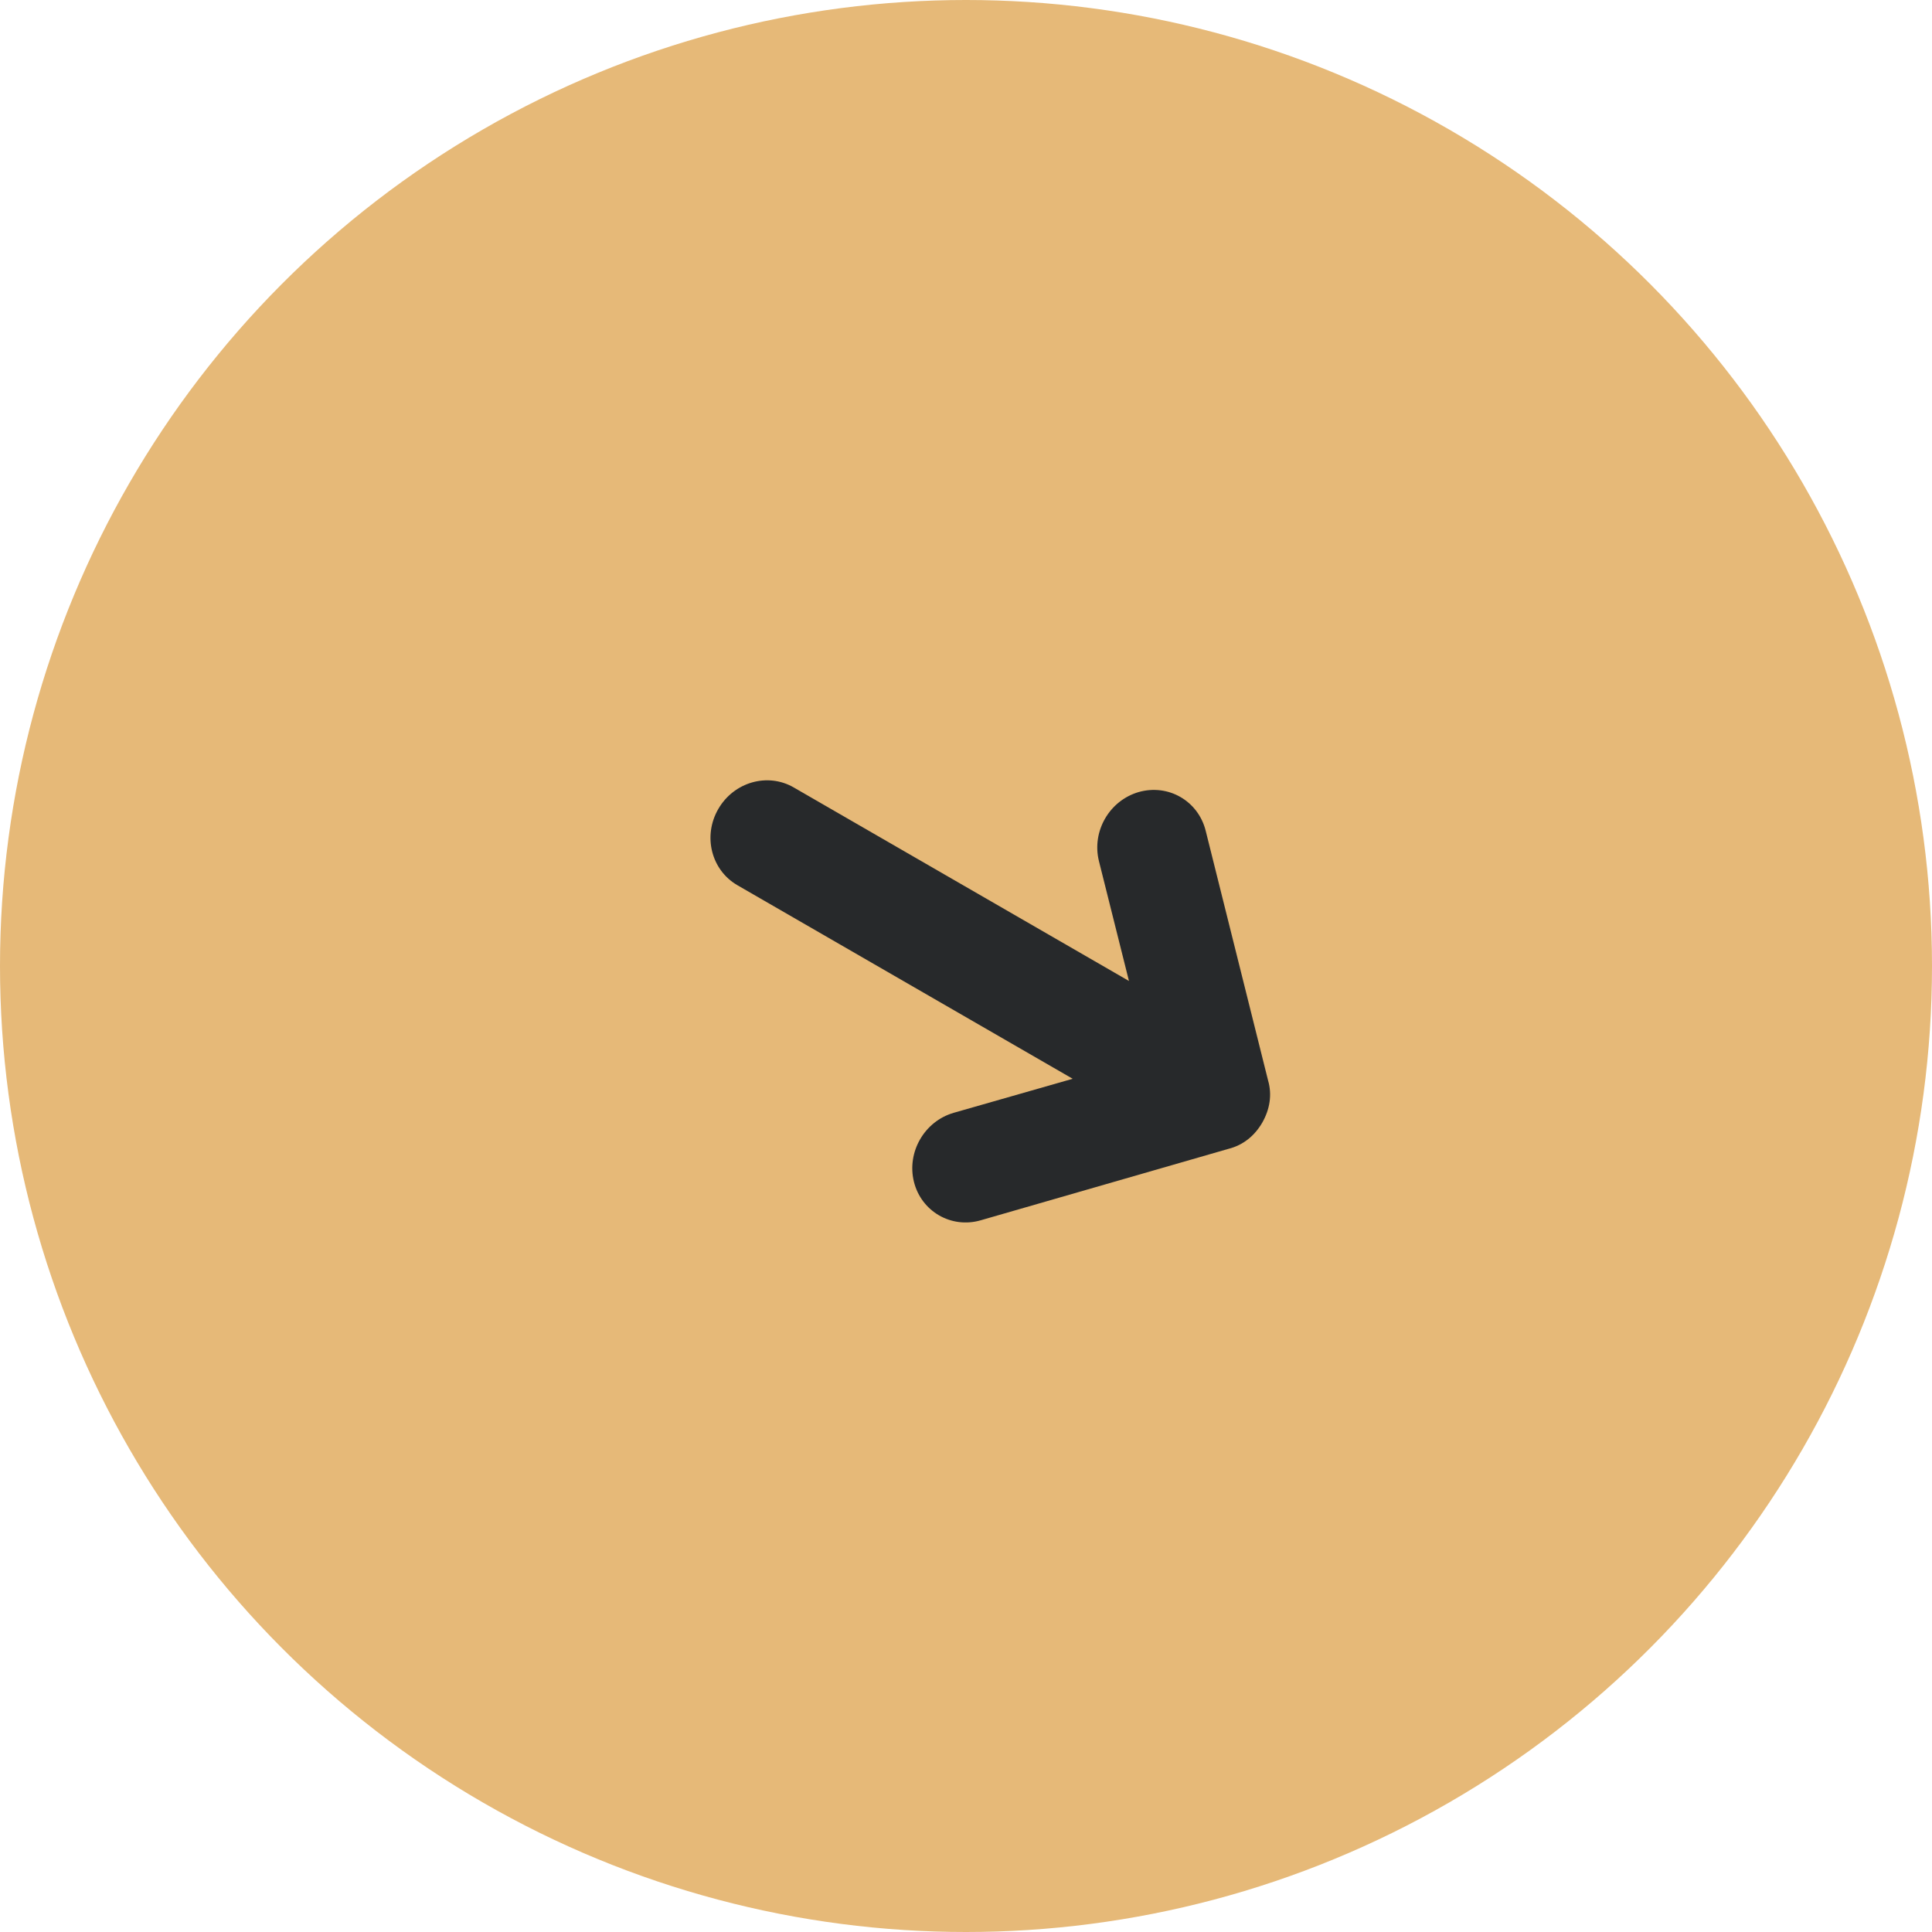
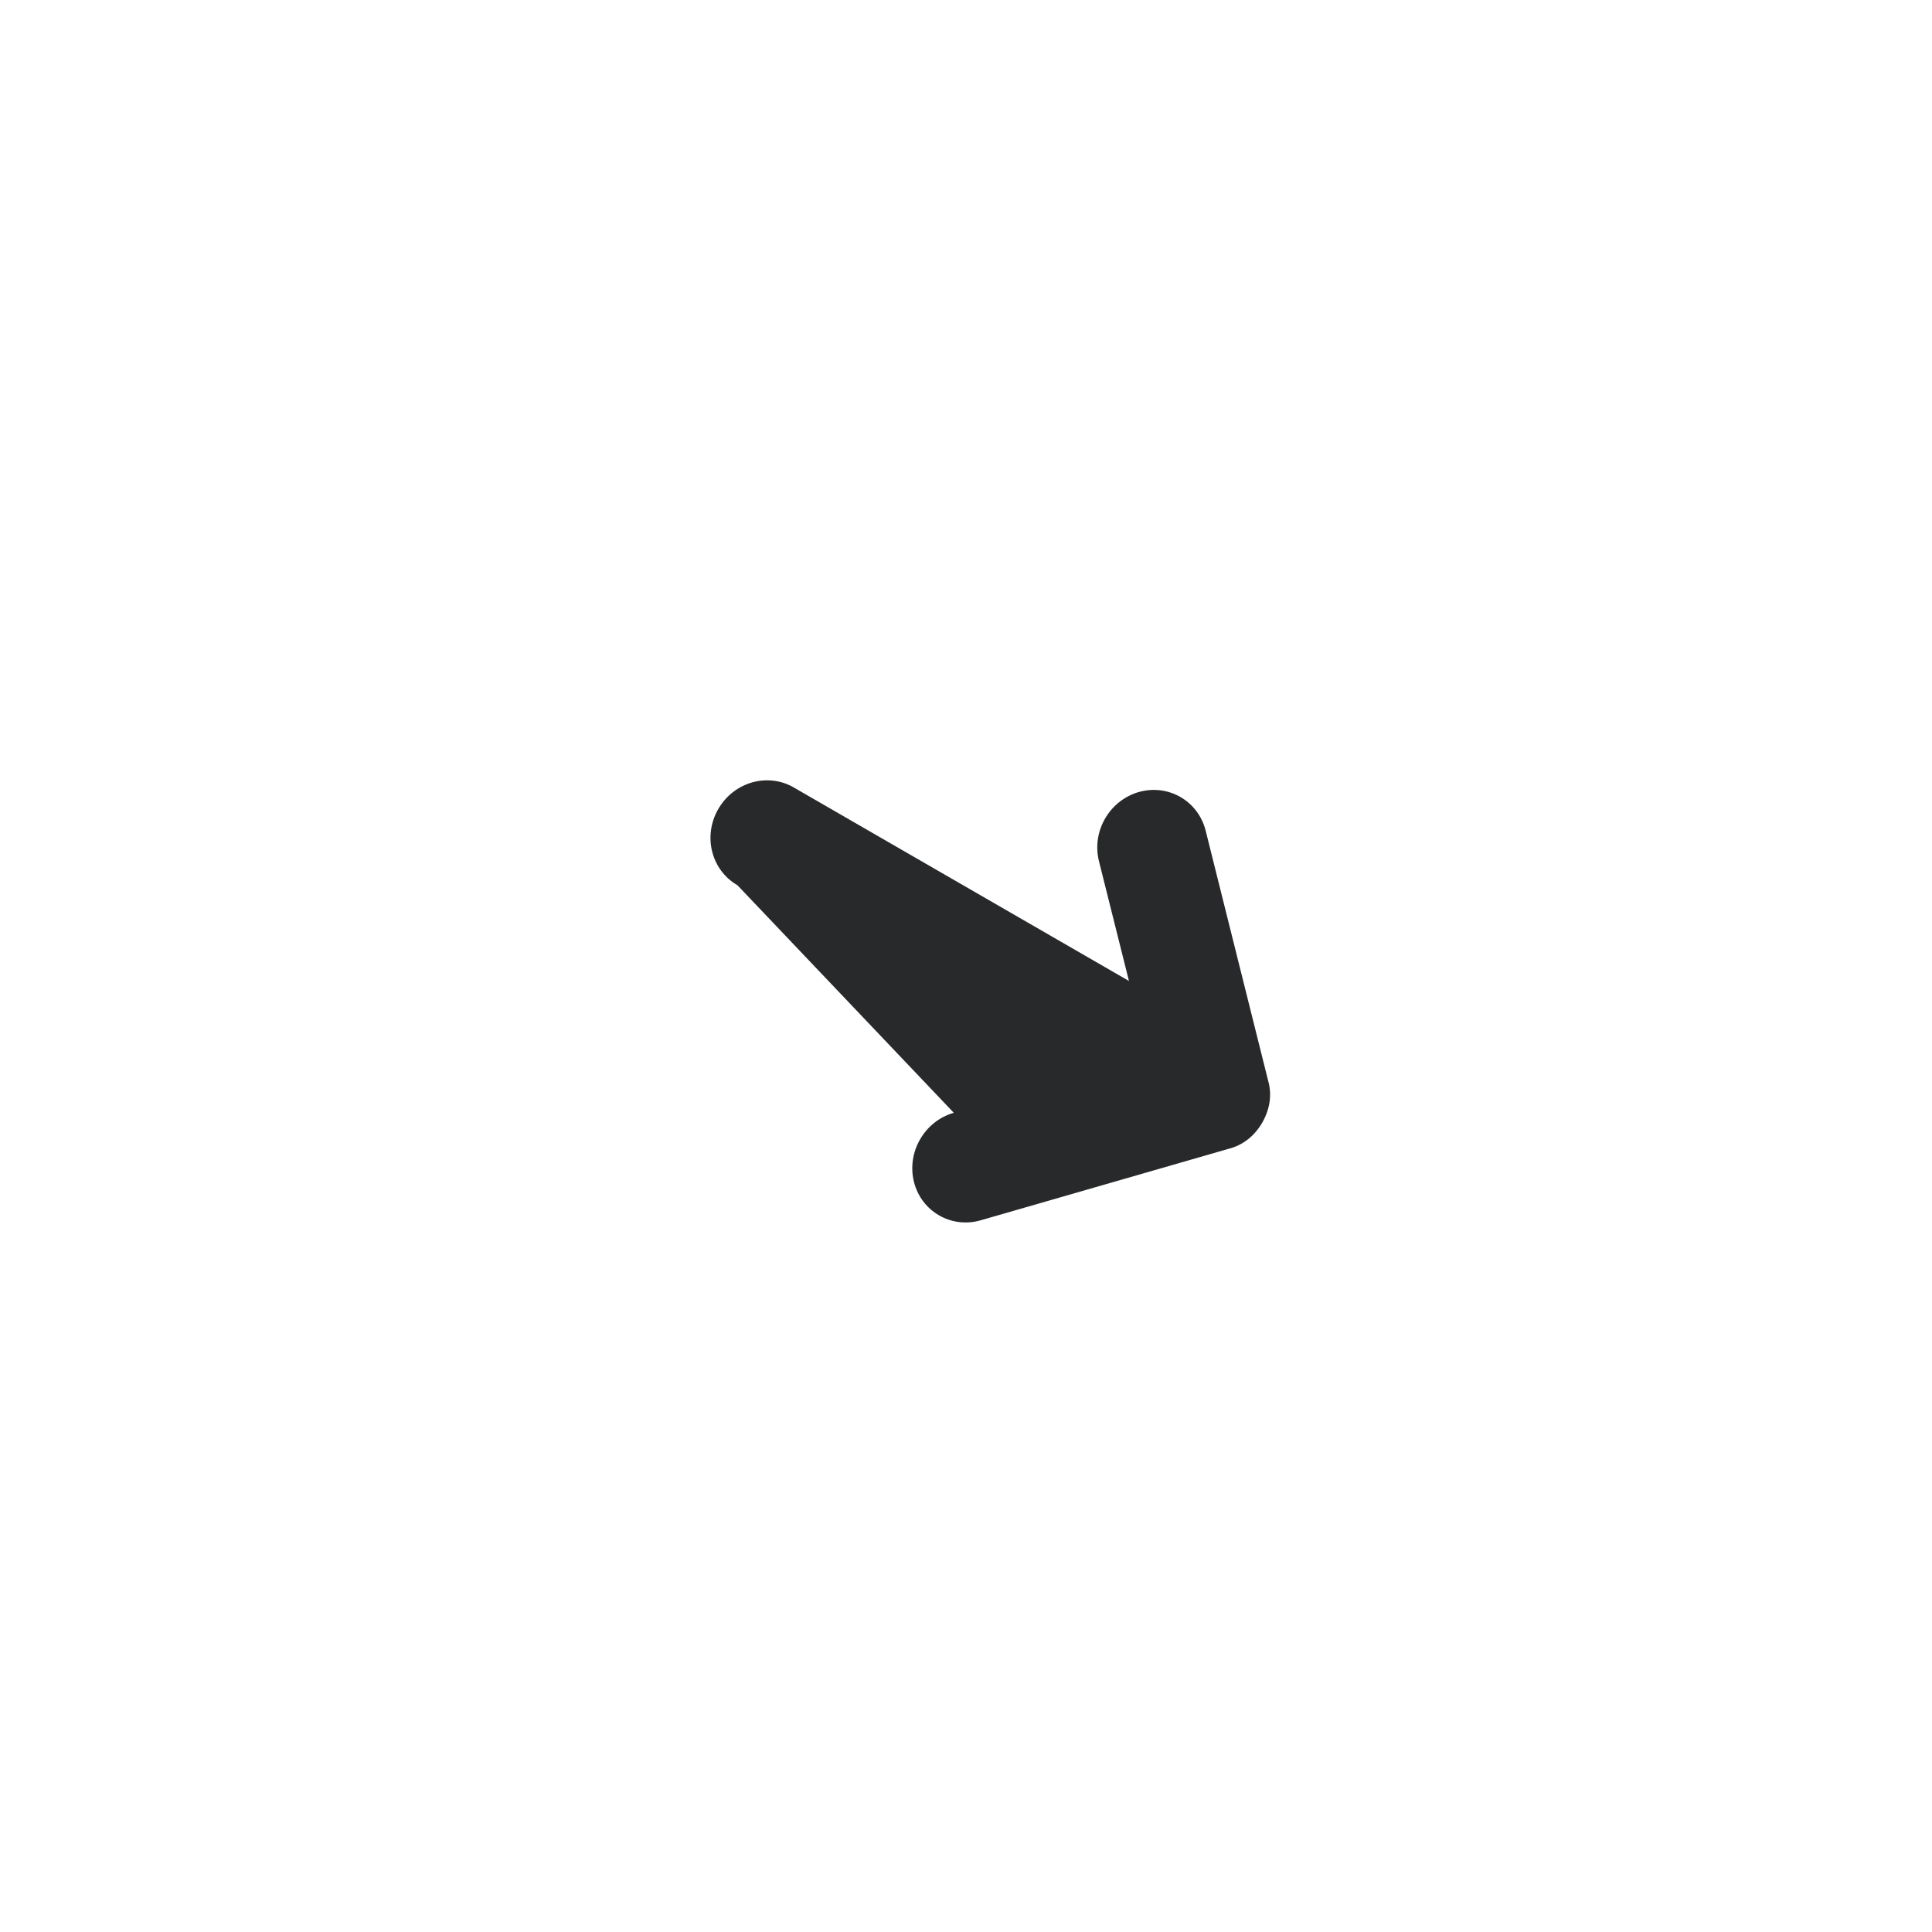
<svg xmlns="http://www.w3.org/2000/svg" width="40" height="40" viewBox="0 0 40 40" fill="none">
-   <circle cx="20" cy="20" r="20" fill="#E6B978" />
-   <path d="M24.962 17.198L26.254 22.369C26.34 22.663 26.291 22.968 26.133 23.244C25.974 23.518 25.735 23.71 25.436 23.785L20.304 25.265C19.695 25.441 19.075 25.082 18.922 24.468C18.77 23.853 19.139 23.214 19.747 23.039L22.209 22.335L15.268 18.328C14.725 18.014 14.548 17.309 14.871 16.75C15.194 16.19 15.893 15.991 16.433 16.303L23.374 20.31L22.752 17.827C22.6 17.212 22.968 16.574 23.577 16.398C24.189 16.225 24.806 16.581 24.962 17.198Z" fill="#27292B" />
+   <path d="M24.962 17.198L26.254 22.369C26.34 22.663 26.291 22.968 26.133 23.244C25.974 23.518 25.735 23.71 25.436 23.785L20.304 25.265C19.695 25.441 19.075 25.082 18.922 24.468C18.77 23.853 19.139 23.214 19.747 23.039L15.268 18.328C14.725 18.014 14.548 17.309 14.871 16.75C15.194 16.19 15.893 15.991 16.433 16.303L23.374 20.31L22.752 17.827C22.6 17.212 22.968 16.574 23.577 16.398C24.189 16.225 24.806 16.581 24.962 17.198Z" fill="#27292B" />
</svg>